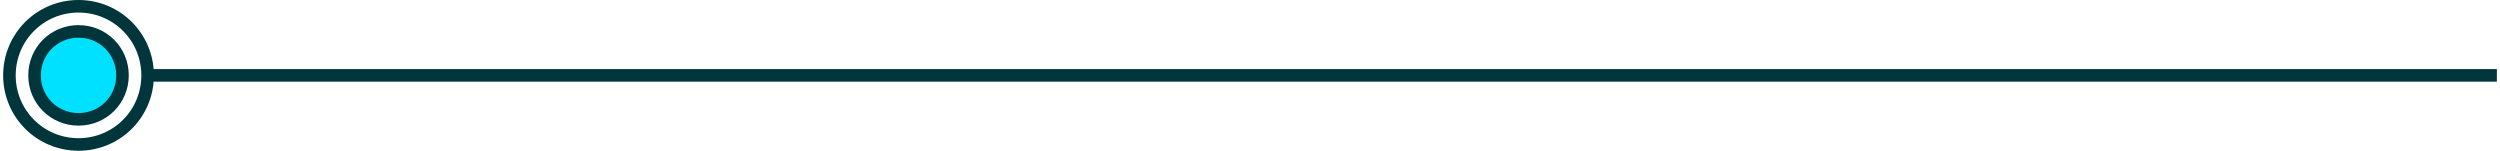
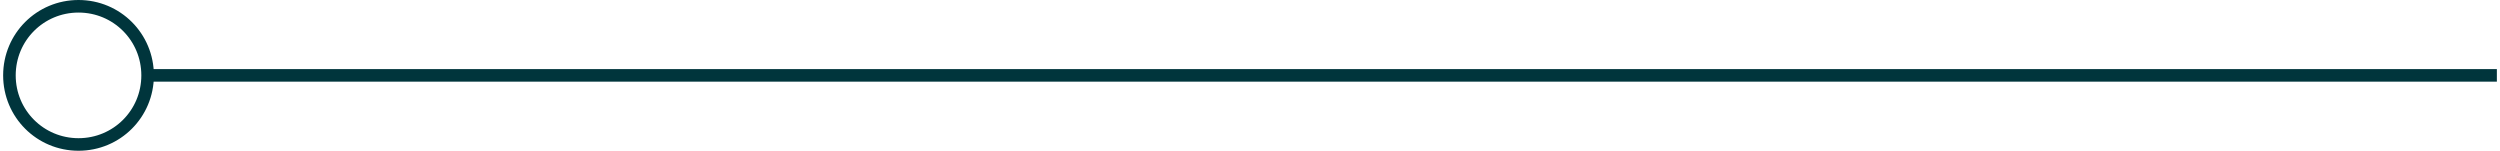
<svg xmlns="http://www.w3.org/2000/svg" viewBox="0 0 398 24" width="398" height="24">
  <title>download</title>
  <style>		.s0 { fill: none;stroke: #00353c;stroke-width: 2 } 		.s1 { fill: #00e1ff;stroke: #00353c;stroke-width: 2 } 	</style>
  <path class="s0" d="m23.5 12h374" />
  <path fill-rule="evenodd" class="s0" d="m12.5 1c6.1 0 11 4.9 11 11 0 6.1-4.9 11-11 11-6.1 0-11-4.9-11-11 0-6.1 4.9-11 11-11z" />
-   <path fill-rule="evenodd" class="s1" d="m12.5 5c3.9 0 7 3.1 7 7 0 3.9-3.1 7-7 7-3.9 0-7-3.1-7-7 0-3.9 3.1-7 7-7z" />
</svg>